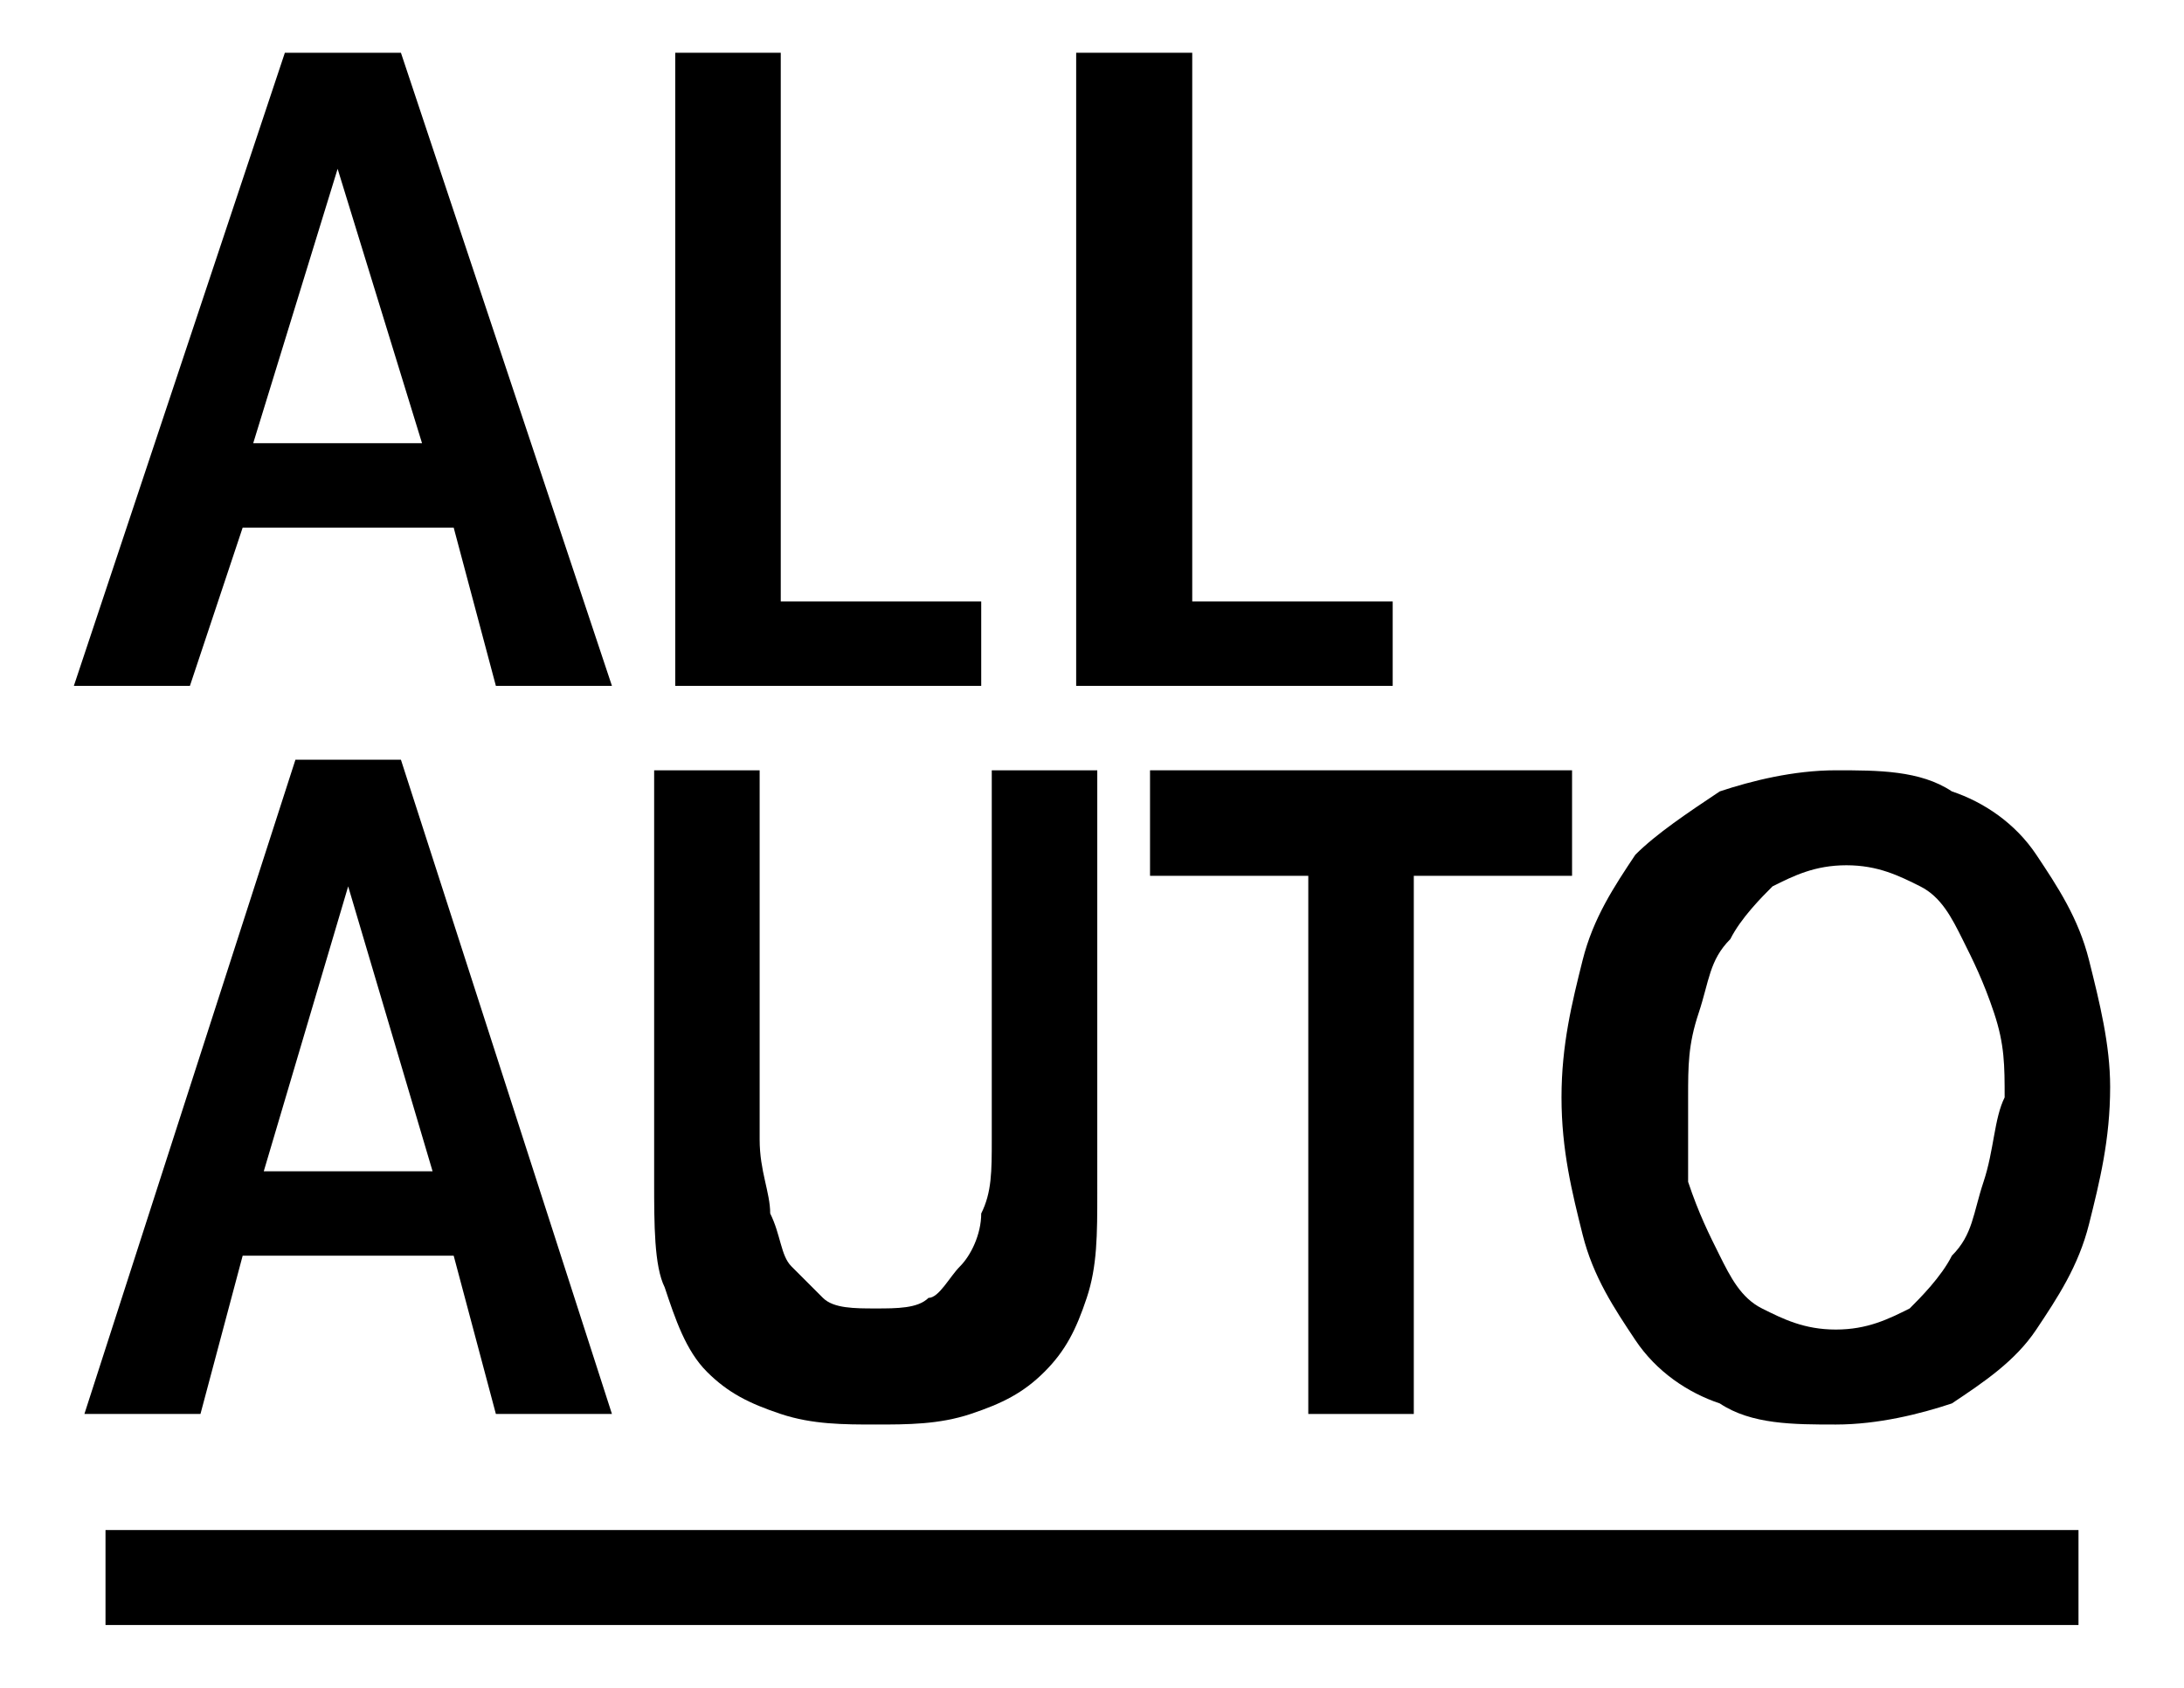
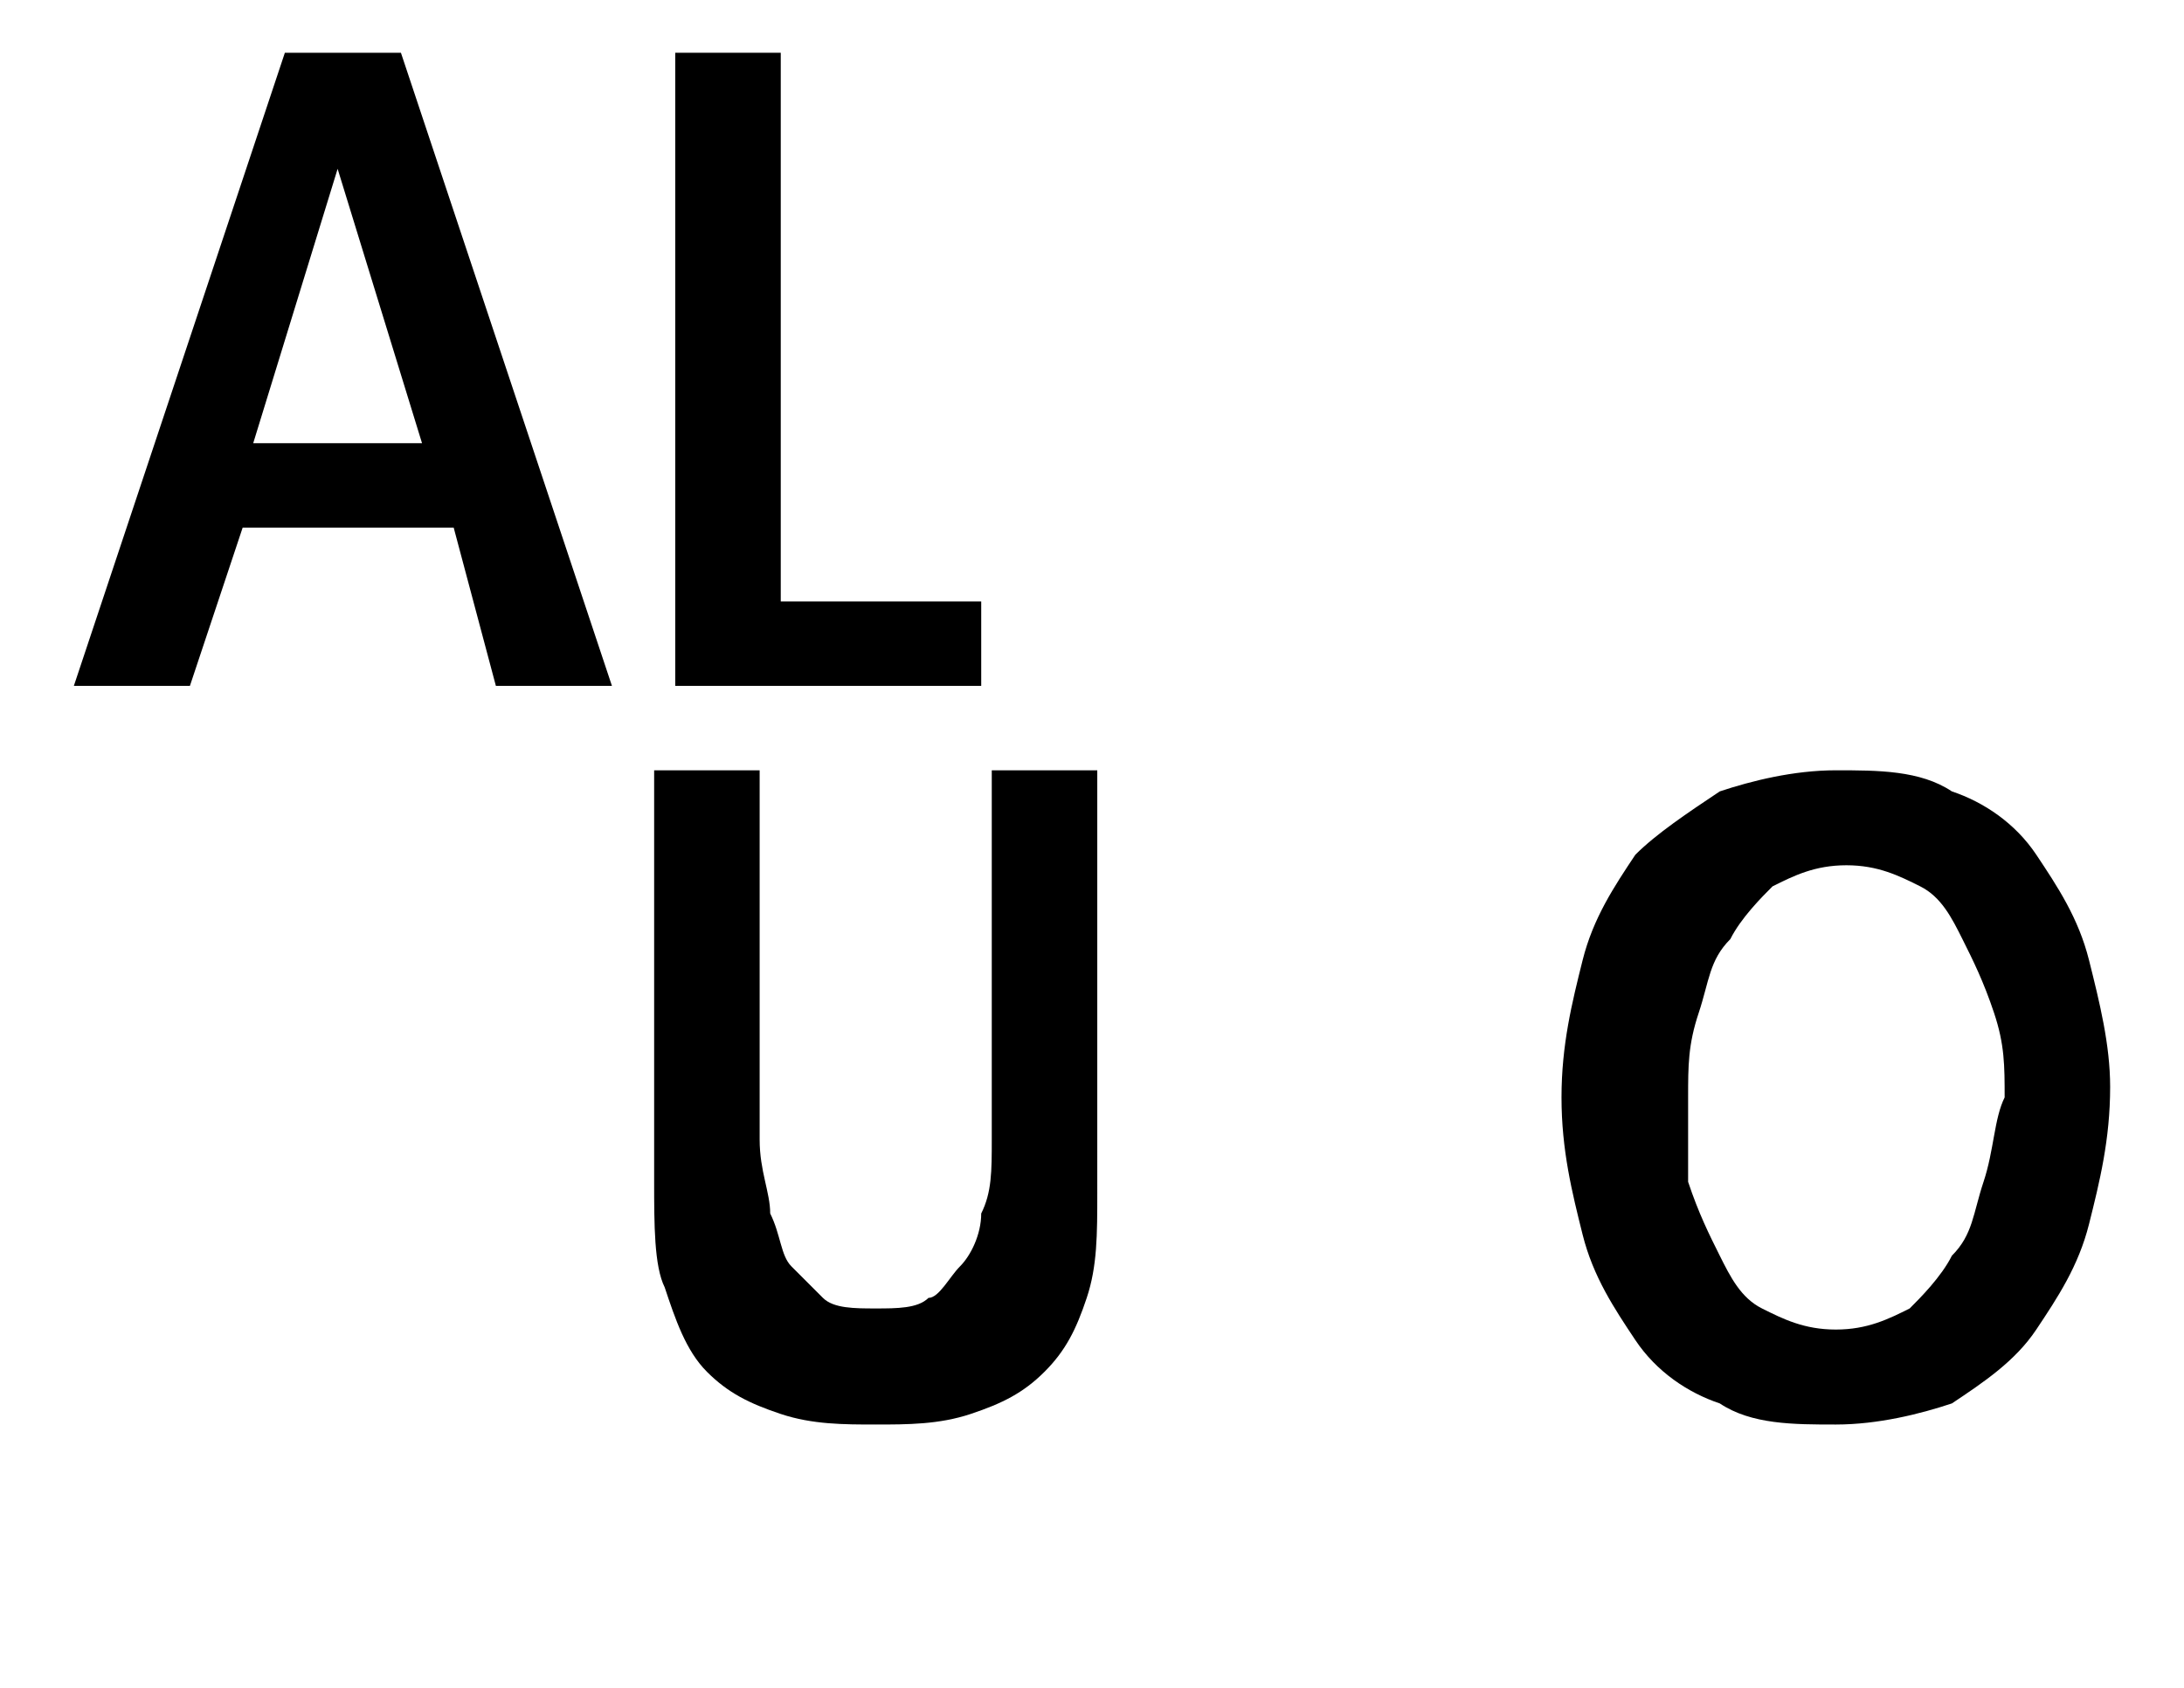
<svg xmlns="http://www.w3.org/2000/svg" version="1.1" id="レイヤー_1" x="0px" y="0px" width="20.7px" height="16px" viewBox="0 0 20.7 16" style="enable-background:new 0 0 20.7 16;" xml:space="preserve">
  <style type="text/css">
	.st0{fill:none;}
</style>
  <title>icon_oneshot-ai-servo</title>
  <rect class="st0" width="20.7" height="16" />
  <g>
    <path d="M2.3,5h2l0.4,1.5h1.1l-2-6H2.7l-2,6h1.1L2.3,5z M3.2,1.6l0.8,2.6H2.4L3.2,1.6z" />
    <polygon points="9.3,6.5 9.3,5.7 7.4,5.7 7.4,0.5 6.4,0.5 6.4,5.7 6.4,6.5 7.4,6.5  " />
-     <polygon points="13.2,6.5 13.2,5.7 11.3,5.7 11.3,0.5 10.2,0.5 10.2,5.7 10.2,6.5 11.3,6.5  " />
    <path d="M6.7,13c0.2,0.2,0.4,0.3,0.7,0.4c0.3,0.1,0.6,0.1,0.9,0.1c0.3,0,0.6,0,0.9-0.1c0.3-0.1,0.5-0.2,0.7-0.4   c0.2-0.2,0.3-0.4,0.4-0.7c0.1-0.3,0.1-0.6,0.1-1V7.3h-1v3.5c0,0.3,0,0.5-0.1,0.7c0,0.2-0.1,0.4-0.2,0.5c-0.1,0.1-0.2,0.3-0.3,0.3   c-0.1,0.1-0.3,0.1-0.5,0.1c-0.2,0-0.4,0-0.5-0.1c-0.1-0.1-0.2-0.2-0.3-0.3c-0.1-0.1-0.1-0.3-0.2-0.5c0-0.2-0.1-0.4-0.1-0.7V7.3h-1   v3.9c0,0.4,0,0.8,0.1,1C6.4,12.5,6.5,12.8,6.7,13z" />
-     <polygon points="13.4,13.4 13.4,8.3 14.9,8.3 14.9,7.3 10.9,7.3 10.9,8.3 12.4,8.3 12.4,13.4  " />
    <path d="M19.8,9.1c-0.1-0.4-0.3-0.7-0.5-1c-0.2-0.3-0.5-0.5-0.8-0.6c-0.3-0.2-0.7-0.2-1.1-0.2c-0.4,0-0.8,0.1-1.1,0.2   c-0.3,0.2-0.6,0.4-0.8,0.6c-0.2,0.3-0.4,0.6-0.5,1c-0.1,0.4-0.2,0.8-0.2,1.3c0,0.5,0.1,0.9,0.2,1.3c0.1,0.4,0.3,0.7,0.5,1   c0.2,0.3,0.5,0.5,0.8,0.6c0.3,0.2,0.7,0.2,1.1,0.2c0.4,0,0.8-0.1,1.1-0.2c0.3-0.2,0.6-0.4,0.8-0.7c0.2-0.3,0.4-0.6,0.5-1   c0.1-0.4,0.2-0.8,0.2-1.3C20,9.9,19.9,9.5,19.8,9.1z M18.8,11.2c-0.1,0.3-0.1,0.5-0.3,0.7c-0.1,0.2-0.3,0.4-0.4,0.5   c-0.2,0.1-0.4,0.2-0.7,0.2c-0.3,0-0.5-0.1-0.7-0.2c-0.2-0.1-0.3-0.3-0.4-0.5c-0.1-0.2-0.2-0.4-0.3-0.7C16,10.9,16,10.6,16,10.4   c0-0.3,0-0.5,0.1-0.8c0.1-0.3,0.1-0.5,0.3-0.7c0.1-0.2,0.3-0.4,0.4-0.5c0.2-0.1,0.4-0.2,0.7-0.2c0.3,0,0.5,0.1,0.7,0.2   c0.2,0.1,0.3,0.3,0.4,0.5c0.1,0.2,0.2,0.4,0.3,0.7c0.1,0.3,0.1,0.5,0.1,0.8C18.9,10.6,18.9,10.9,18.8,11.2z" />
-     <path d="M2.3,11.9h2l0.4,1.5h1.1l-2-6.2H2.8l-2,6.2h1.1L2.3,11.9z M3.3,8.4l0.8,2.7H2.5L3.3,8.4z" />
-     <rect x="1" y="14.5" width="18.7" height="0.9" />
  </g>
</svg>